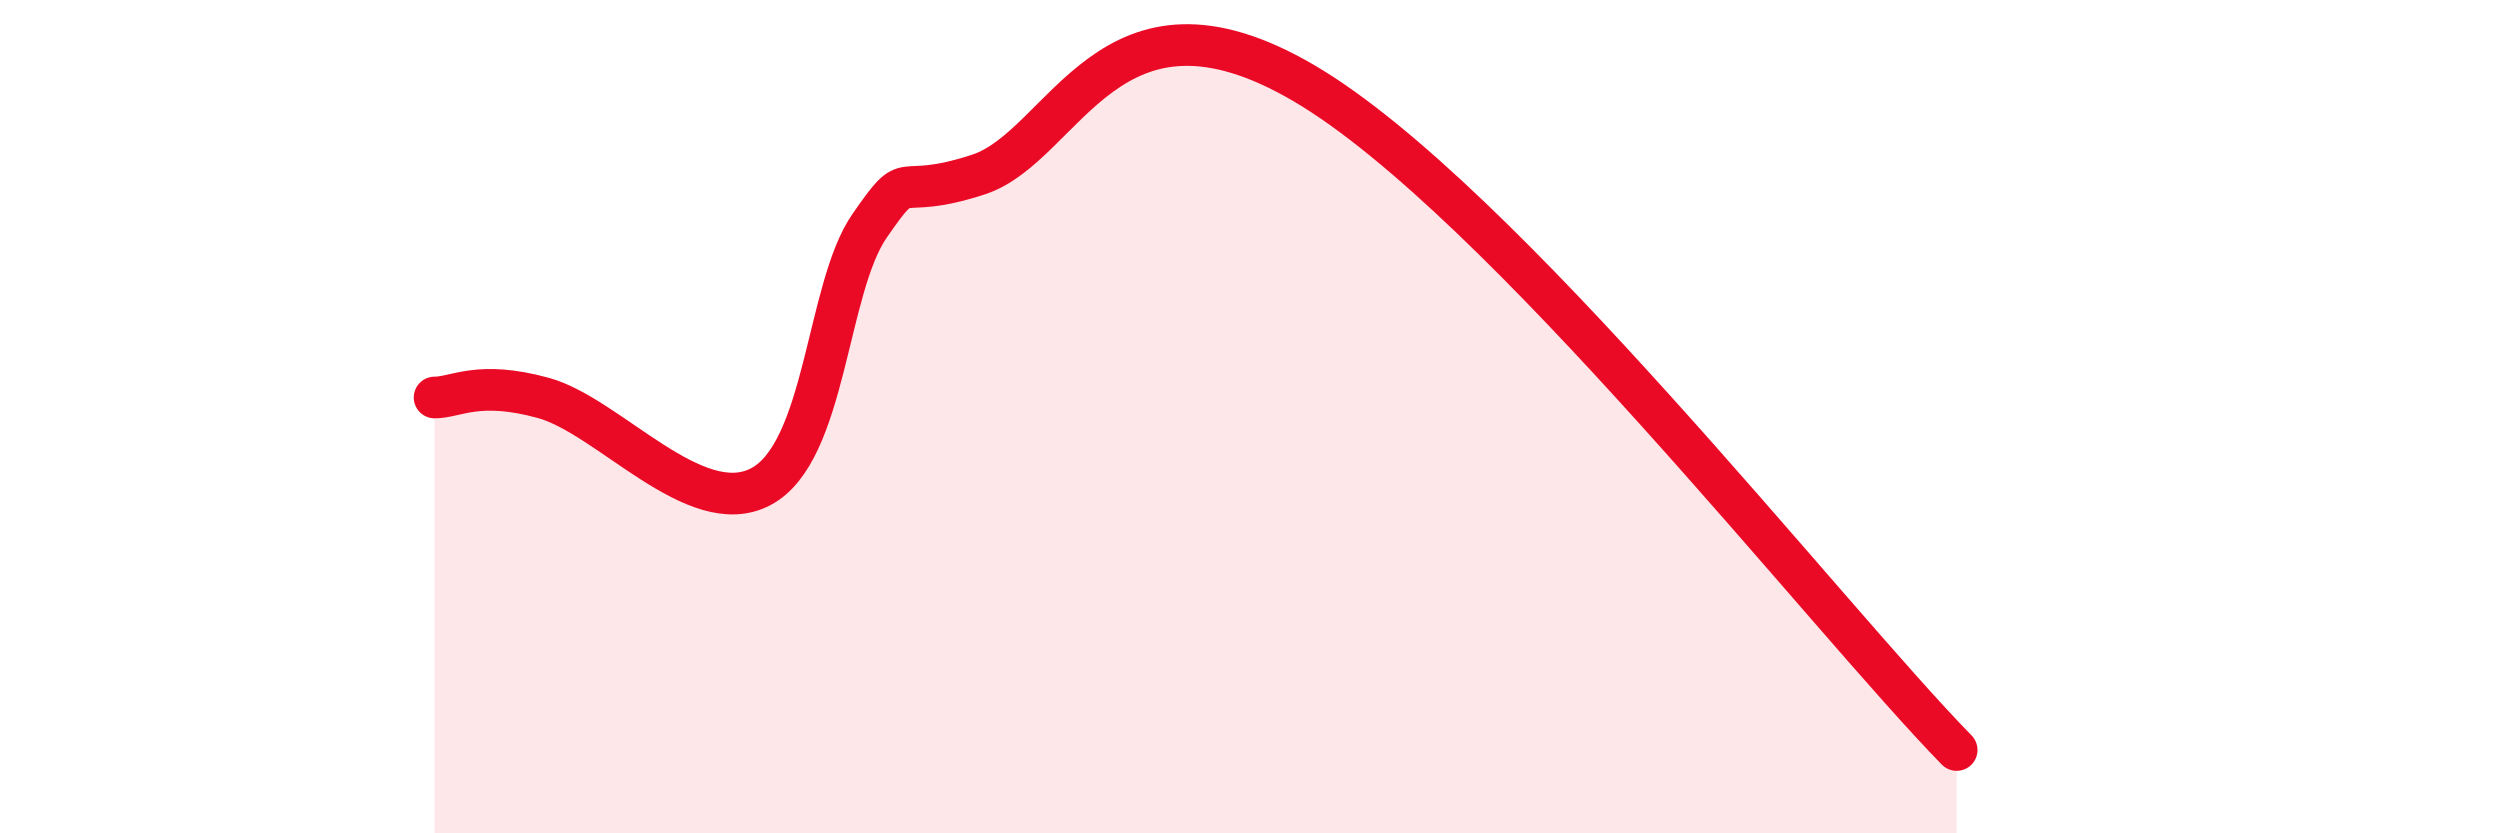
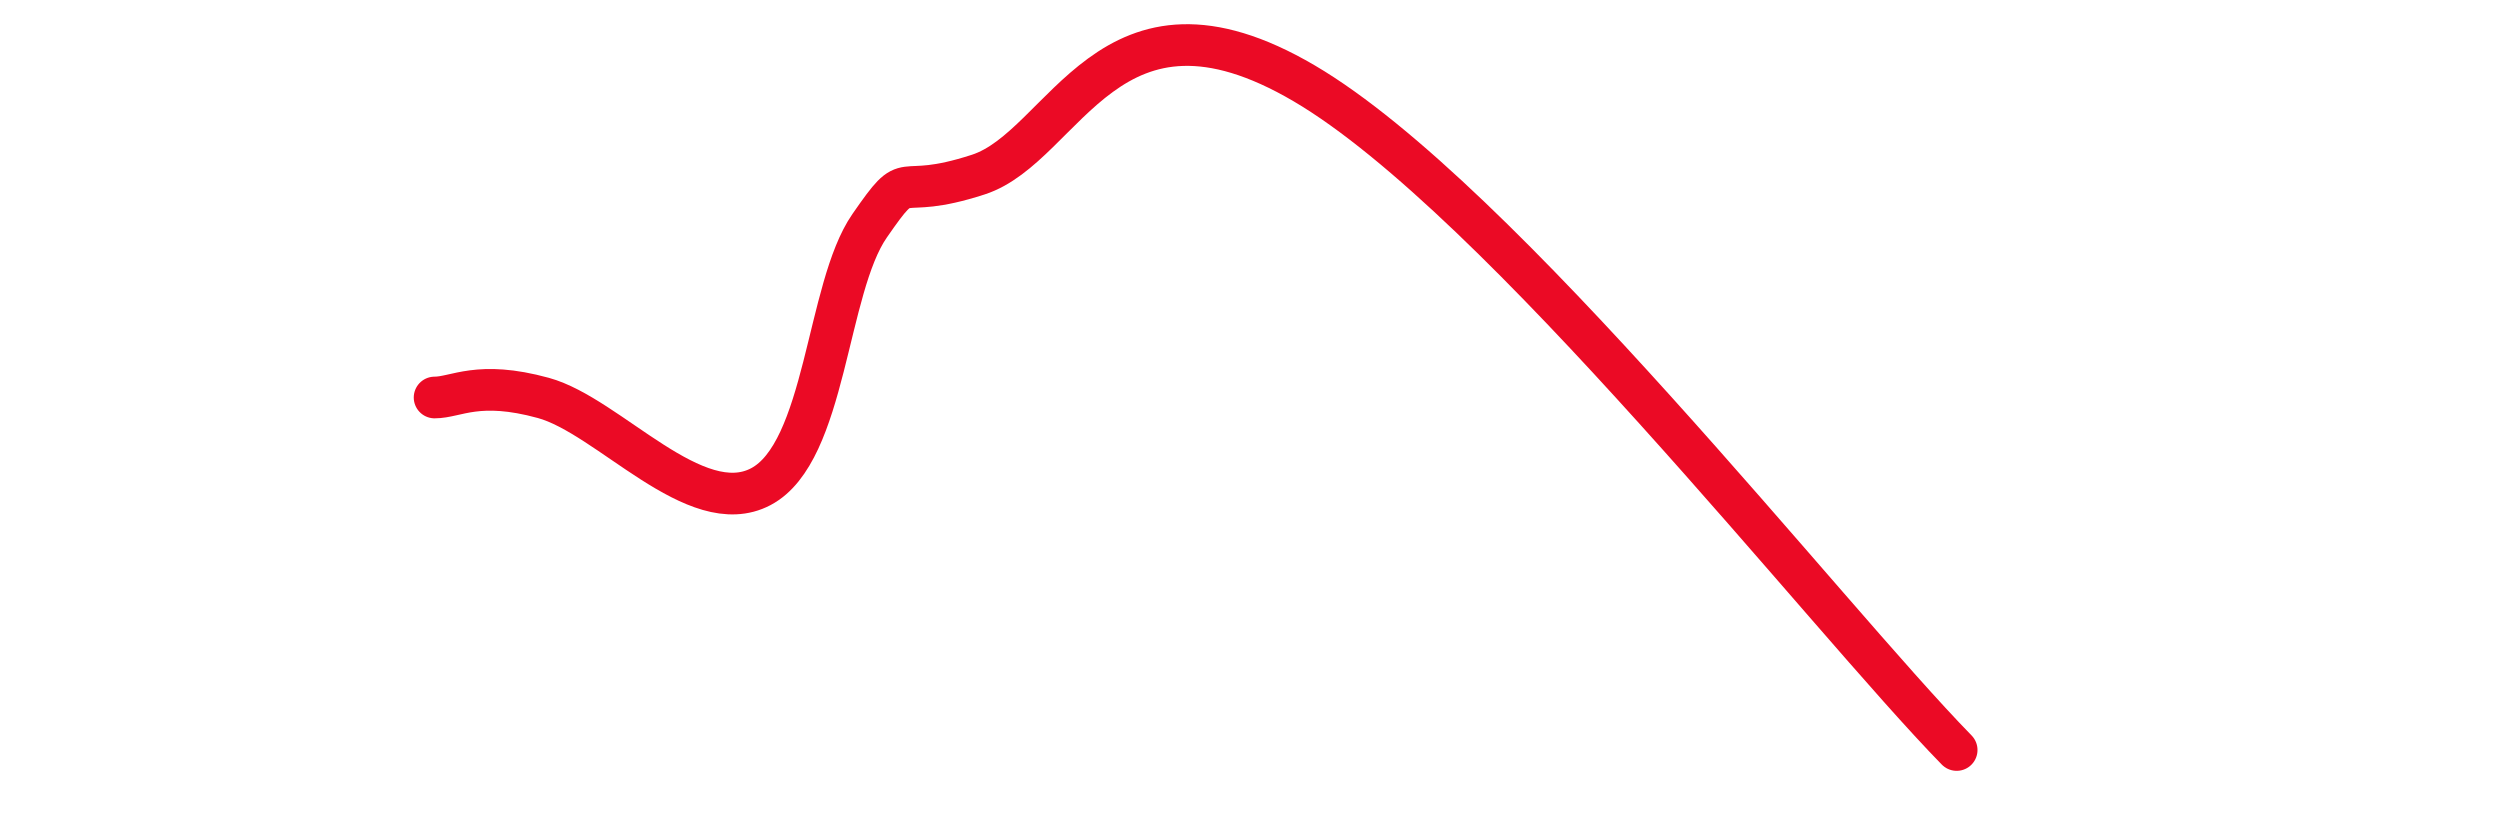
<svg xmlns="http://www.w3.org/2000/svg" width="60" height="20" viewBox="0 0 60 20">
-   <path d="M 10.43,9.54 C 10.95,9.54 11.47,9.12 13.04,9.55 C 14.61,9.98 16.69,12.51 18.26,11.68 C 19.83,10.85 19.83,6.92 20.87,5.42 C 21.91,3.92 21.39,4.87 23.48,4.19 C 25.57,3.51 26.6,-0.76 31.3,2 C 36,4.76 43.83,14.8 46.96,18L46.96 20L10.43 20Z" fill="#EB0A25" opacity="0.1" stroke-linecap="round" stroke-linejoin="round" />
  <path d="M 10.43,9.54 C 10.95,9.54 11.47,9.12 13.04,9.55 C 14.61,9.98 16.69,12.51 18.26,11.68 C 19.83,10.85 19.83,6.92 20.87,5.42 C 21.91,3.92 21.39,4.87 23.48,4.19 C 25.57,3.51 26.6,-0.76 31.3,2 C 36,4.76 43.83,14.8 46.96,18" stroke="#EB0A25" stroke-width="1" fill="none" stroke-linecap="round" stroke-linejoin="round" />
</svg>